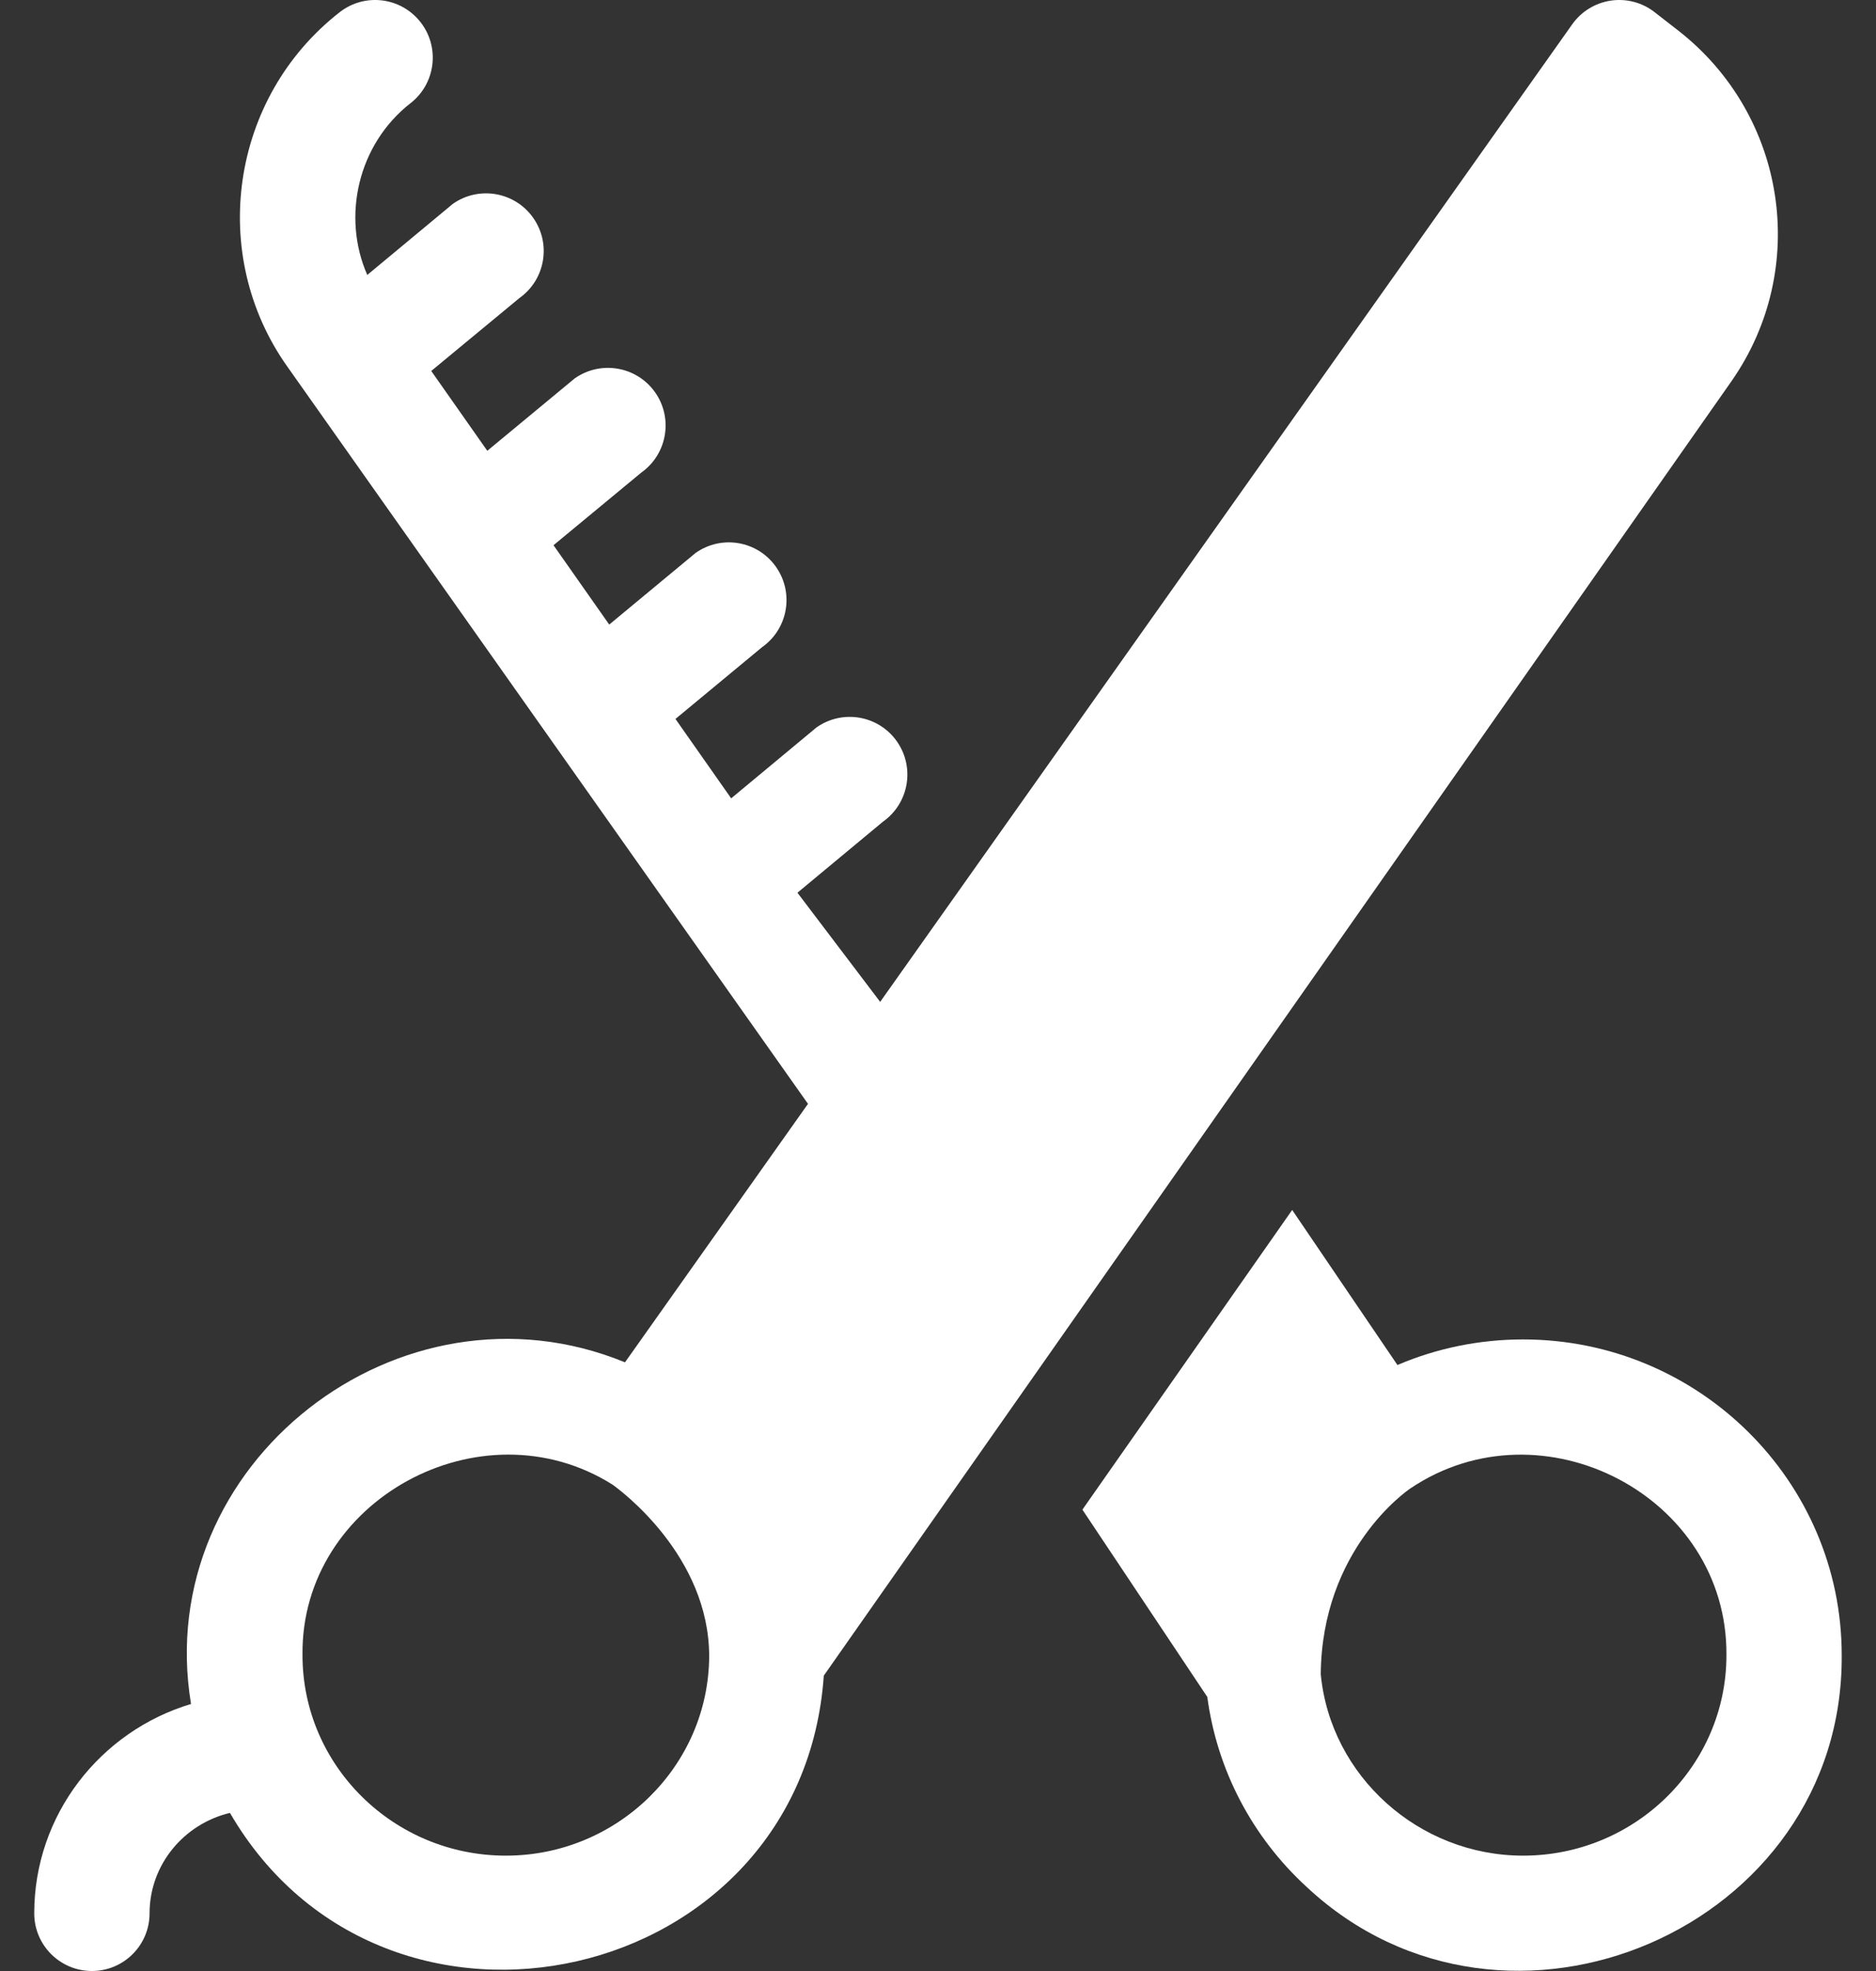
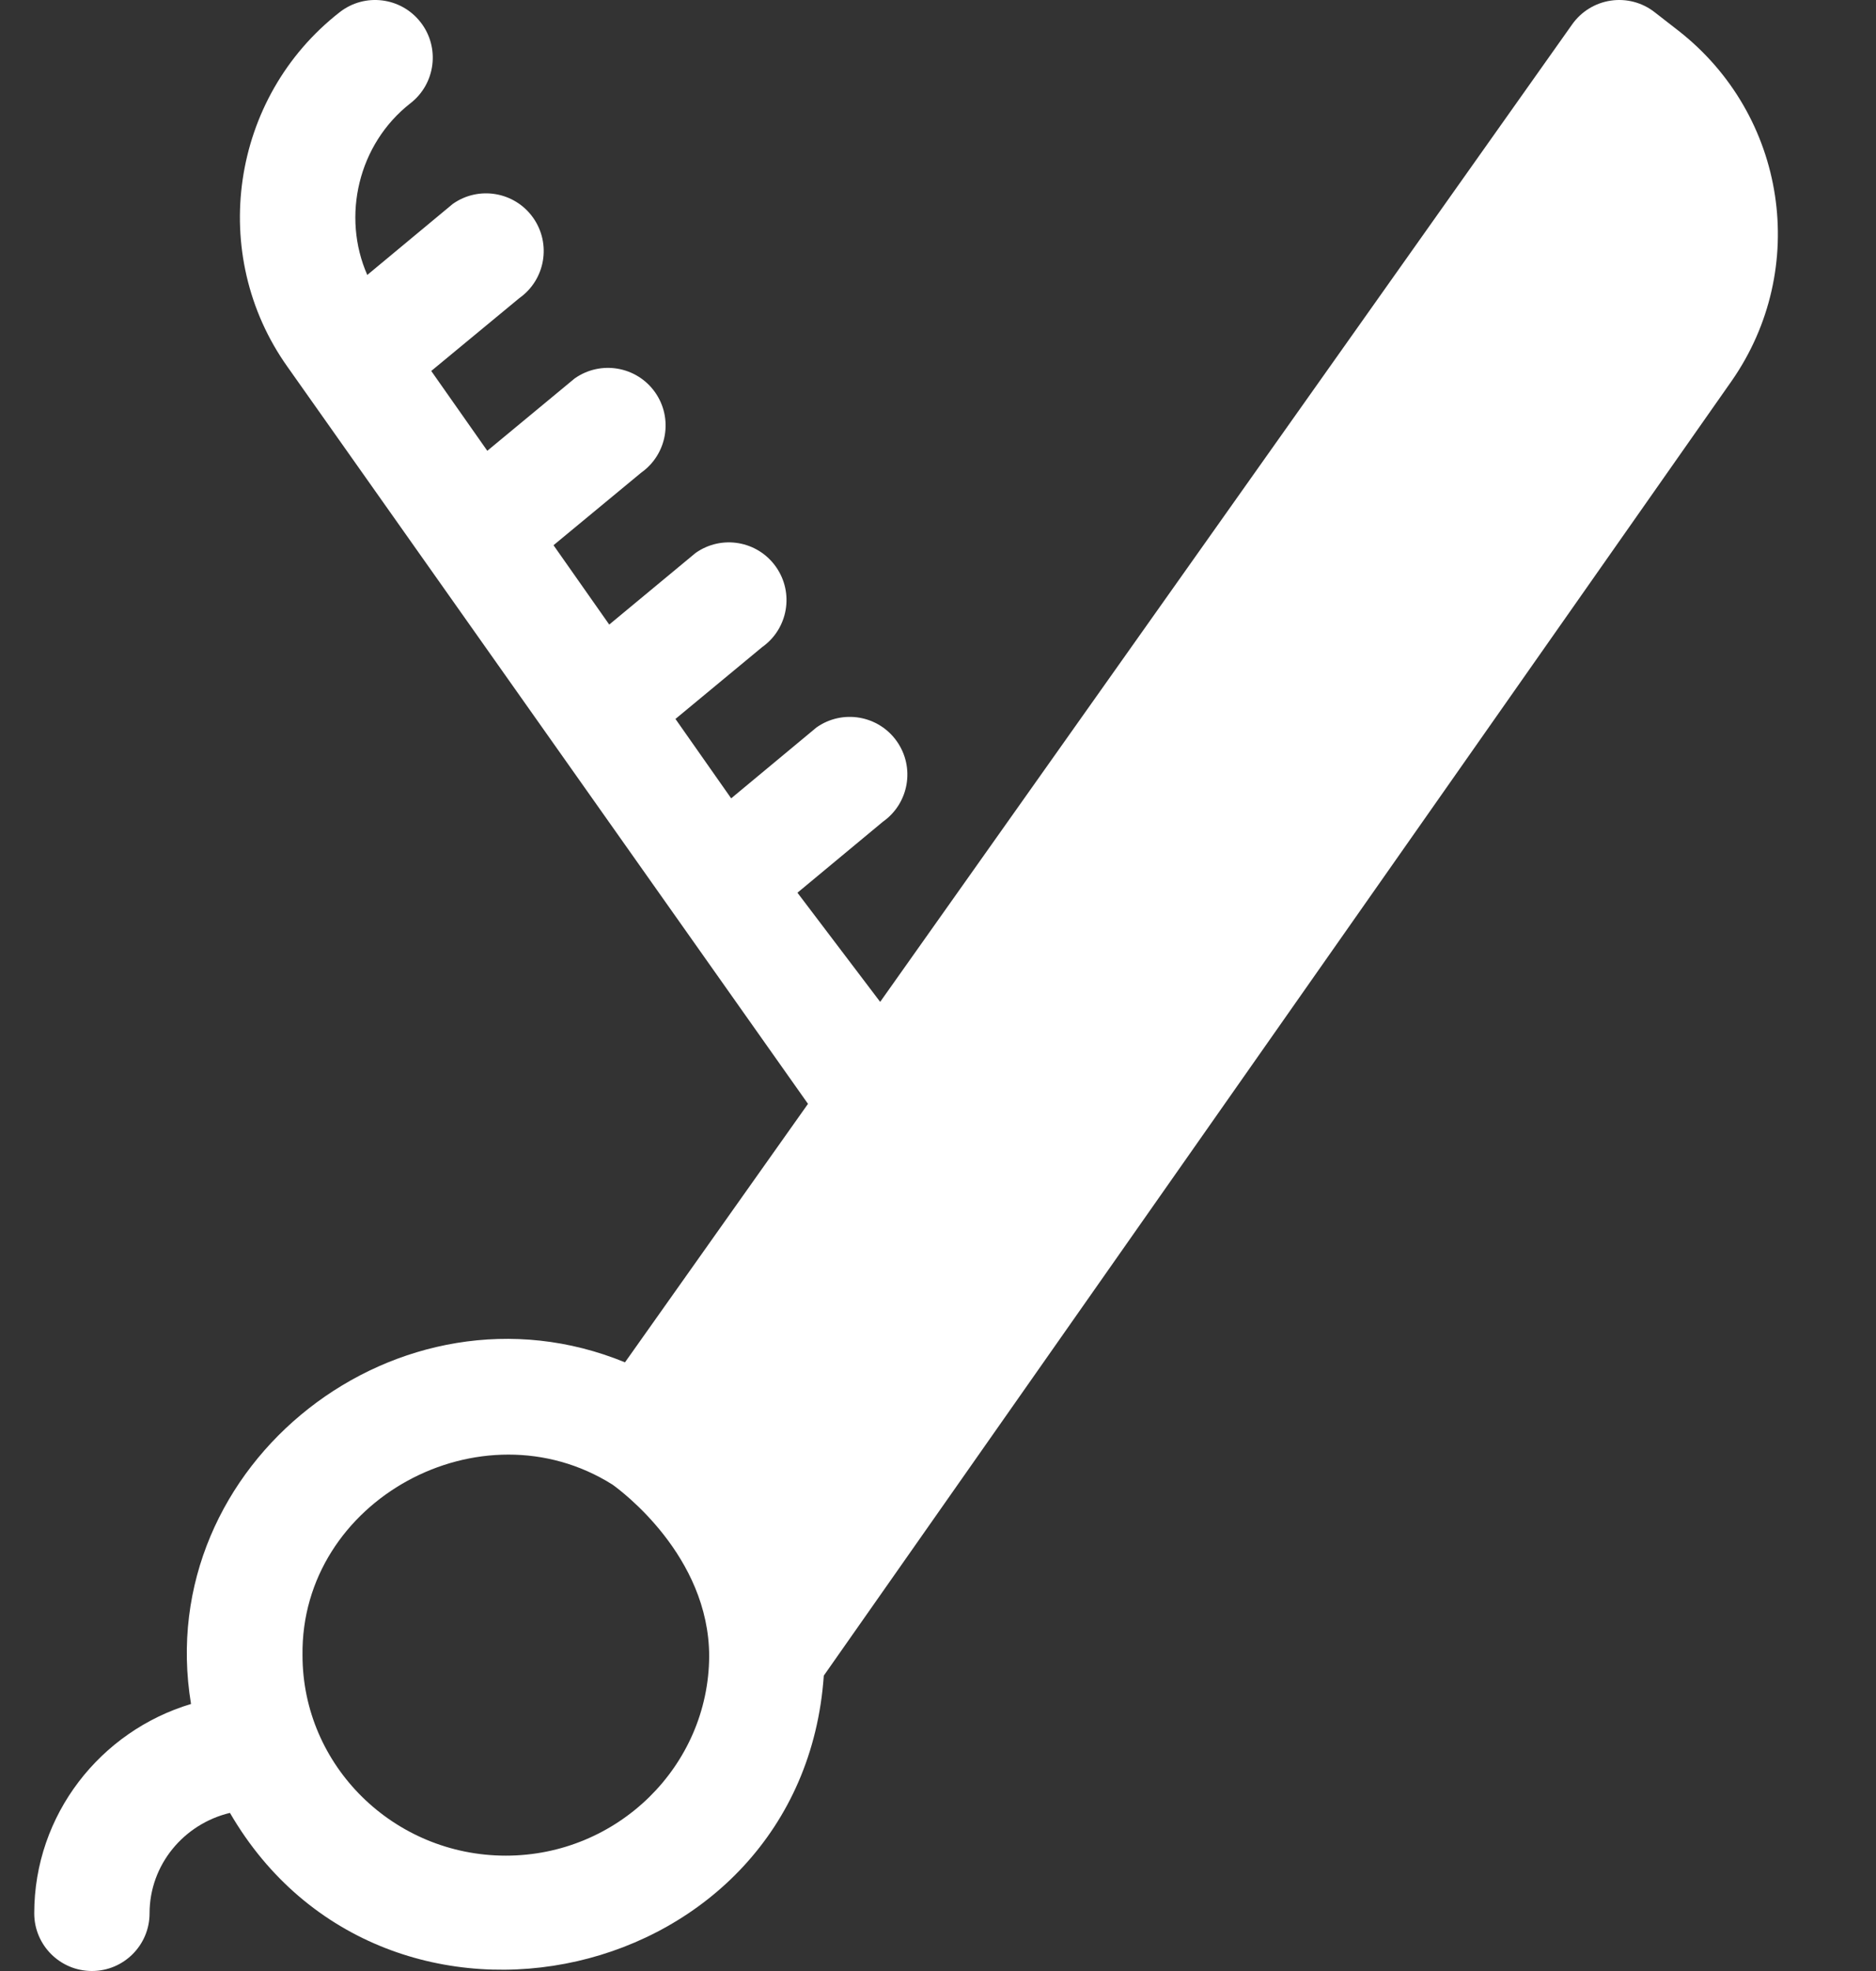
<svg xmlns="http://www.w3.org/2000/svg" width="40" height="42" viewBox="0 0 40 42" fill="none">
  <rect x="0" y="0" width="40" height="42" fill="#333333" stroke="none" />
-   <path d="M32.475 28.542C31.546 28.542 30.637 28.728 29.796 29.087L27.552 25.783L23.079 32.169L25.742 36.16C25.949 37.713 26.696 39.143 27.867 40.215C32.12 44.177 39.309 41.089 39.269 35.271C39.27 31.561 36.222 28.542 32.475 28.542ZM30.073 31.716L30.065 31.721L30.065 31.721C30.067 31.719 30.07 31.718 30.073 31.716ZM32.475 39.542C30.253 39.542 28.368 37.847 28.161 35.675C28.185 33.025 29.988 31.773 30.073 31.716C32.883 29.827 36.84 31.887 36.811 35.271C36.811 37.626 34.866 39.542 32.475 39.542Z" fill="white" />
  <path d="M35.782 0.65L35.28 0.26C35.016 0.053 34.678 -0.036 34.346 0.013C34.014 0.062 33.716 0.245 33.522 0.519L18.767 21.349L17.003 19.023L18.828 17.508C19.382 17.116 19.513 16.349 19.121 15.795C18.729 15.241 17.962 15.11 17.408 15.502L15.59 17.012L14.402 15.32L16.251 13.789C16.805 13.397 16.936 12.63 16.543 12.076C16.151 11.522 15.384 11.391 14.83 11.784L12.99 13.309L11.802 11.618L13.673 10.071C14.227 9.678 14.358 8.911 13.966 8.357C13.573 7.804 12.806 7.673 12.252 8.065L10.39 9.606L9.195 7.905L11.074 6.352C11.628 5.96 11.759 5.193 11.367 4.639C10.974 4.085 10.207 3.954 9.653 4.346L7.831 5.859C7.283 4.614 7.633 3.072 8.753 2.199C9.289 1.782 9.385 1.009 8.968 0.474C8.55 -0.062 7.778 -0.158 7.243 0.26C4.914 2.074 4.427 5.424 6.13 7.817L17.228 23.522L13.326 29.03C8.529 27.061 3.225 31.194 4.073 36.31C2.141 36.889 0.73 38.669 0.73 40.771C0.73 41.45 1.281 42 1.96 42C2.638 42 3.189 41.45 3.189 40.771C3.189 39.735 3.921 38.865 4.903 38.631C8.212 44.327 17.104 42.34 17.565 35.706L36.92 8.121C38.591 5.726 38.097 2.454 35.782 0.65ZM10.786 39.542C8.395 39.542 6.45 37.626 6.45 35.271C6.407 31.968 10.258 29.876 13.057 31.634C13.232 31.758 15.119 33.151 15.121 35.294C15.108 37.637 13.164 39.542 10.786 39.542Z" fill="white" />
</svg>